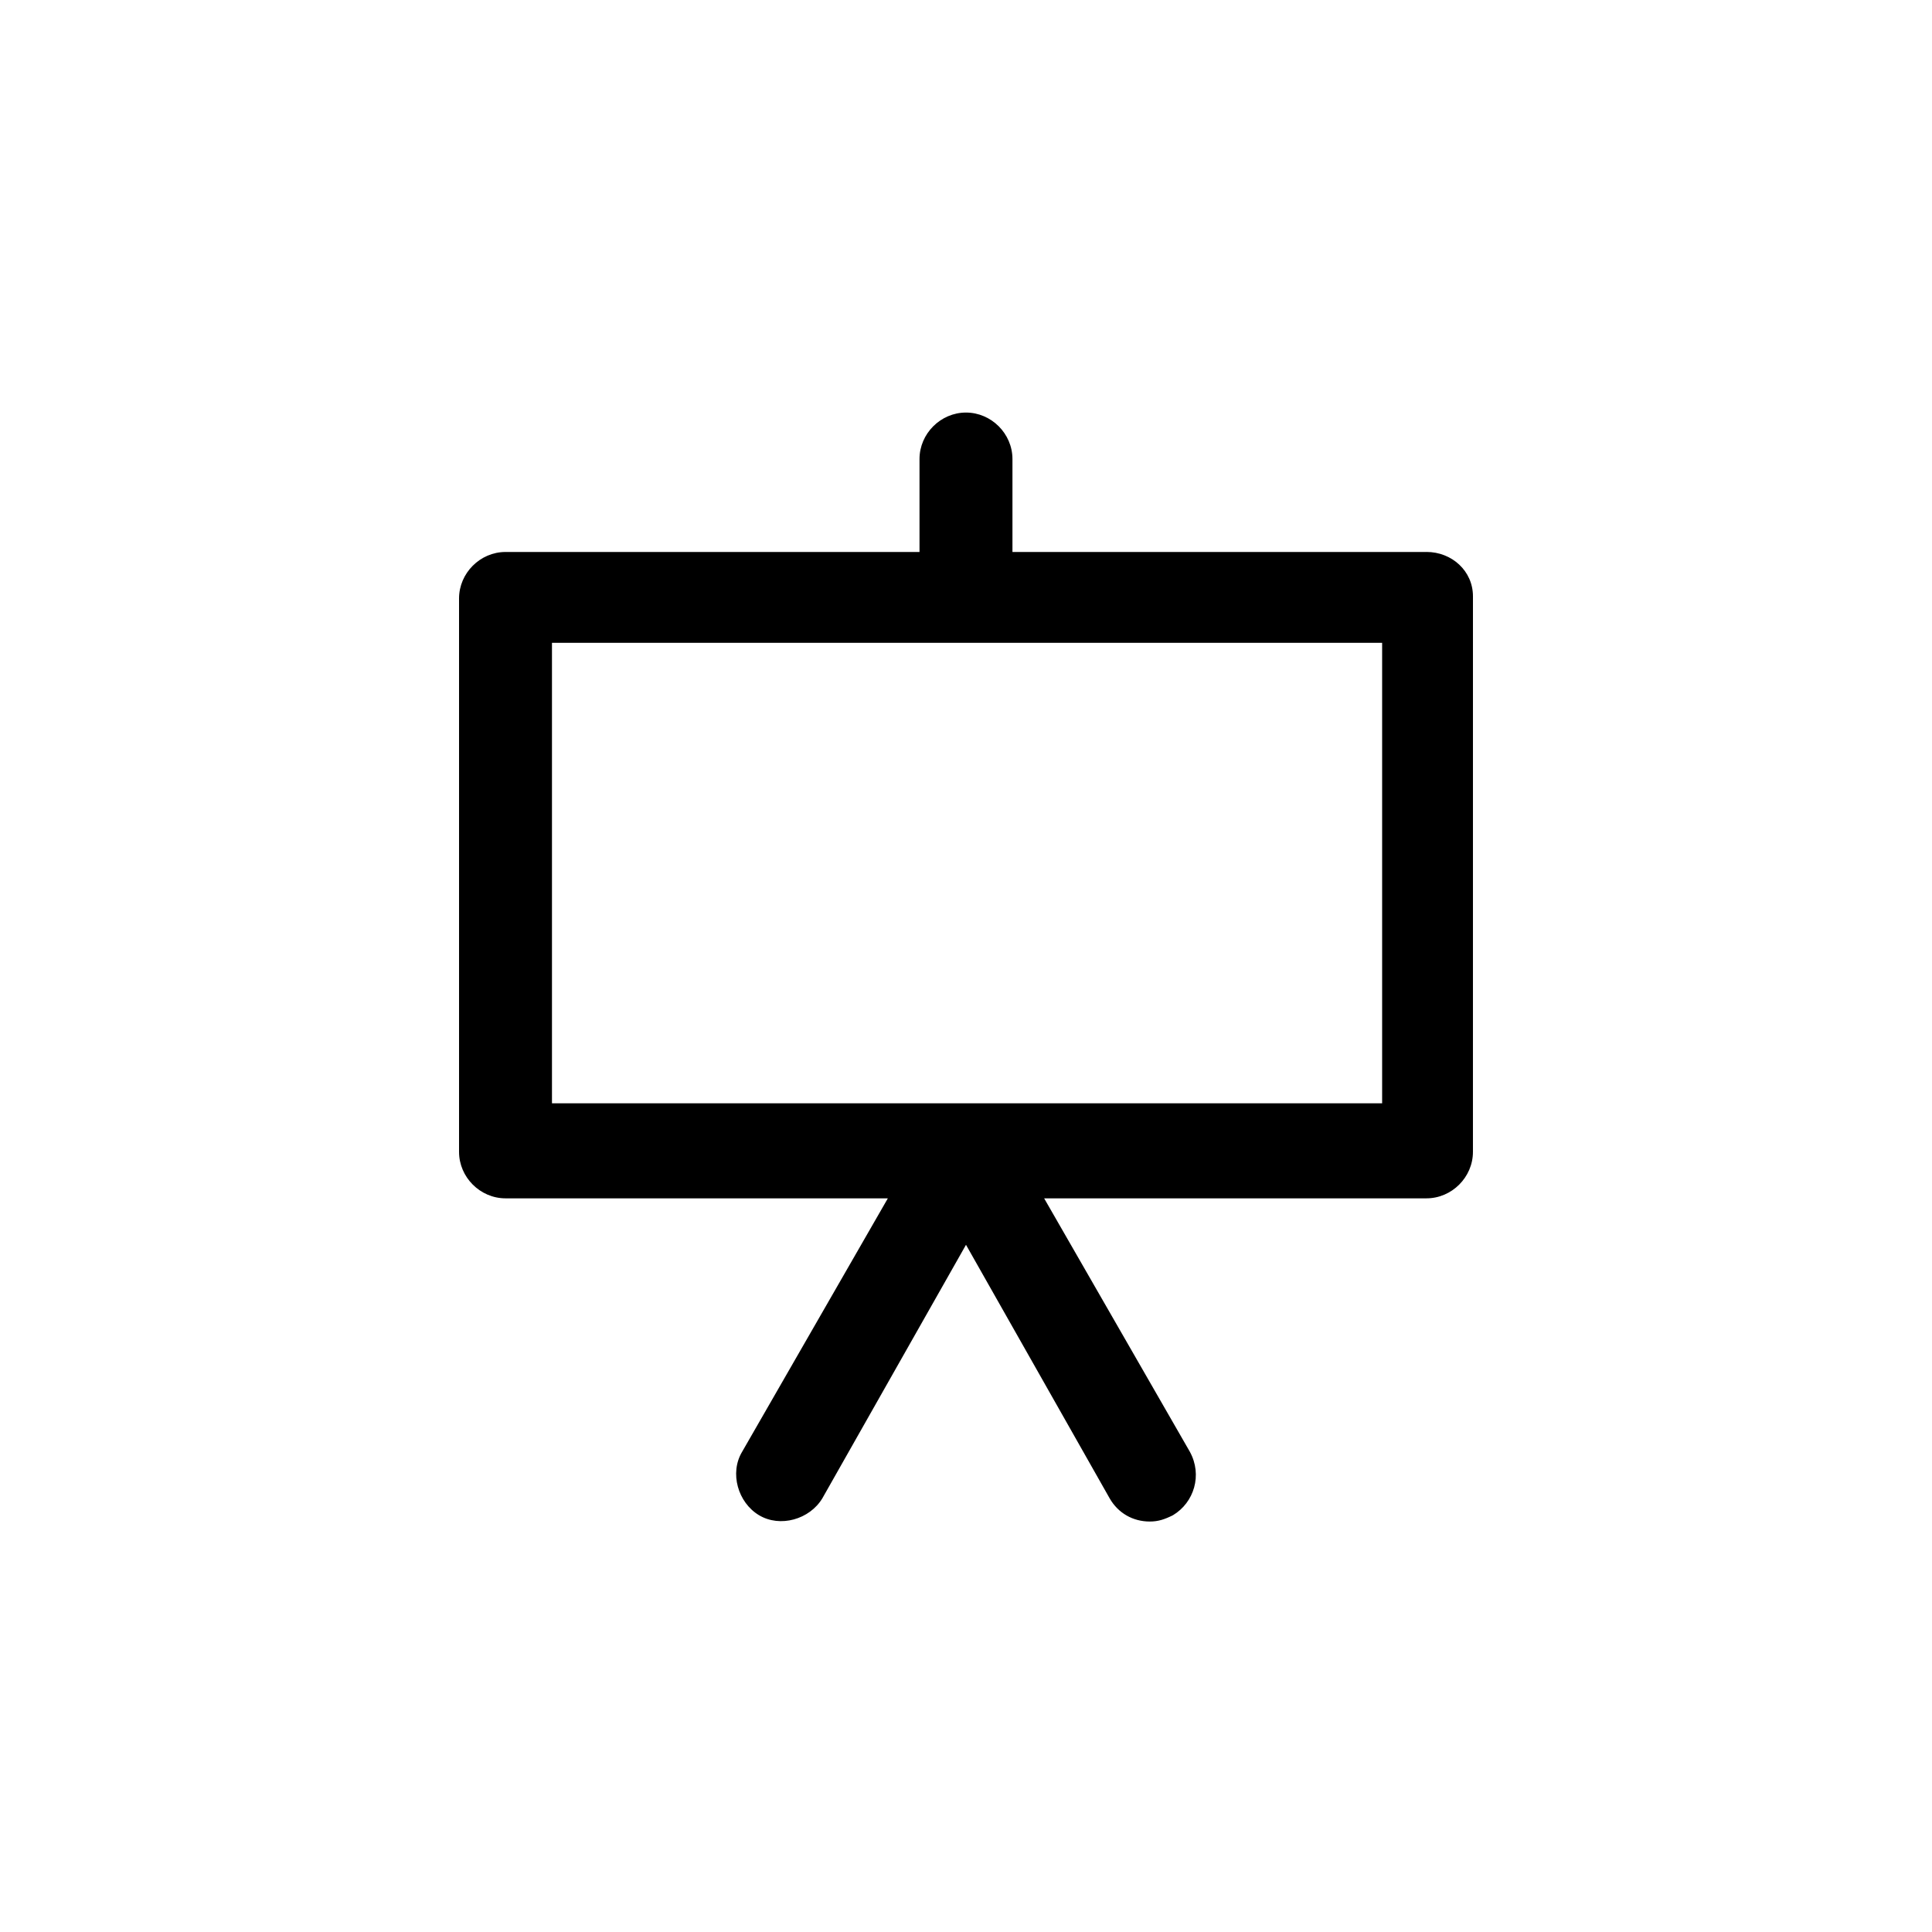
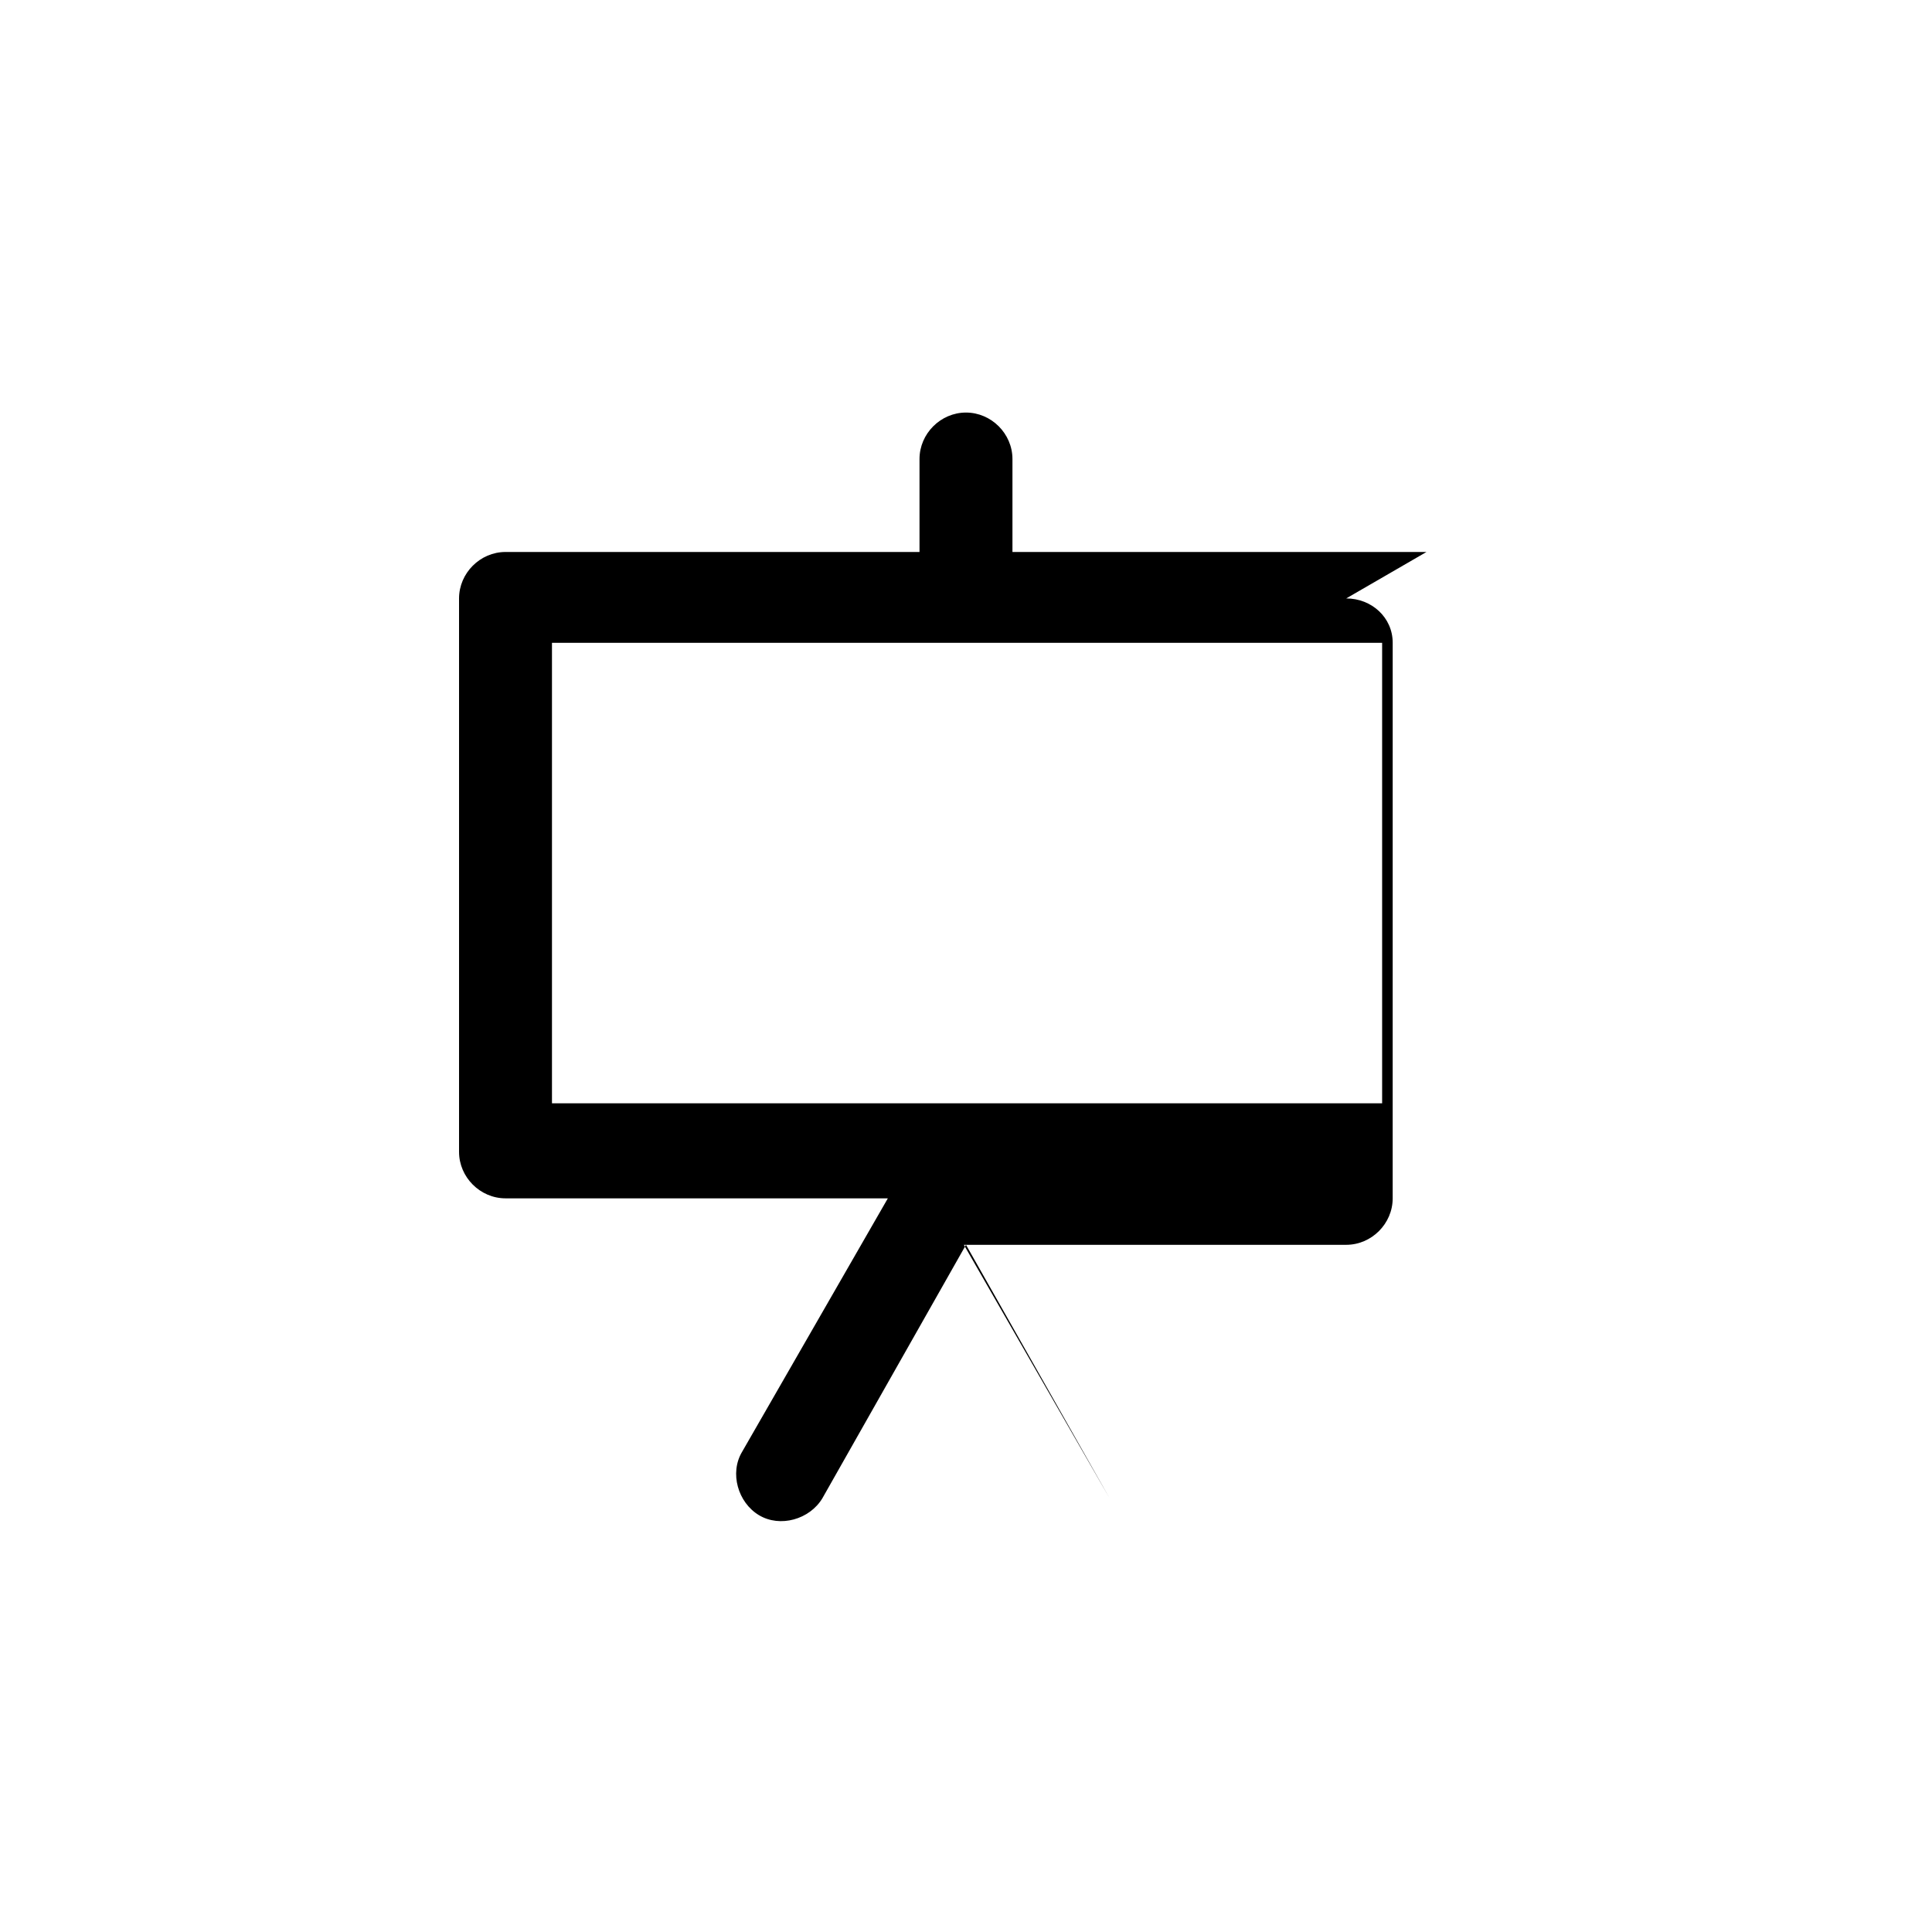
<svg xmlns="http://www.w3.org/2000/svg" fill="#000000" width="800px" height="800px" version="1.1" viewBox="144 144 512 512">
-   <path d="m522.03 290.28h-109.72v-24.633c0-6.719-5.598-12.316-12.316-12.316s-12.316 5.598-12.316 12.316v24.629l-109.71 0.004c-6.719 0-12.316 5.598-12.316 12.316v146.66c0 6.719 5.598 12.316 12.316 12.316h101.32l-38.625 67.176c-3.359 5.598-1.121 13.434 4.477 16.793 5.598 3.359 13.434 1.121 16.793-4.477l38.066-67.176 38.066 67.176c2.238 3.918 6.156 6.156 10.637 6.156 2.238 0 3.918-0.559 6.156-1.68 5.598-3.359 7.836-10.637 4.477-16.793l-38.625-67.176h101.32c6.719 0 12.316-5.598 12.316-12.316l0.004-147.23c0-6.719-5.598-11.754-12.316-11.754zm-12.312 146.1h-219.44v-122.03h220v122.03z" />
+   <path d="m522.03 290.28h-109.72v-24.633c0-6.719-5.598-12.316-12.316-12.316s-12.316 5.598-12.316 12.316v24.629l-109.71 0.004c-6.719 0-12.316 5.598-12.316 12.316v146.66c0 6.719 5.598 12.316 12.316 12.316h101.32l-38.625 67.176c-3.359 5.598-1.121 13.434 4.477 16.793 5.598 3.359 13.434 1.121 16.793-4.477l38.066-67.176 38.066 67.176l-38.625-67.176h101.32c6.719 0 12.316-5.598 12.316-12.316l0.004-147.23c0-6.719-5.598-11.754-12.316-11.754zm-12.312 146.1h-219.44v-122.03h220v122.03z" />
</svg>